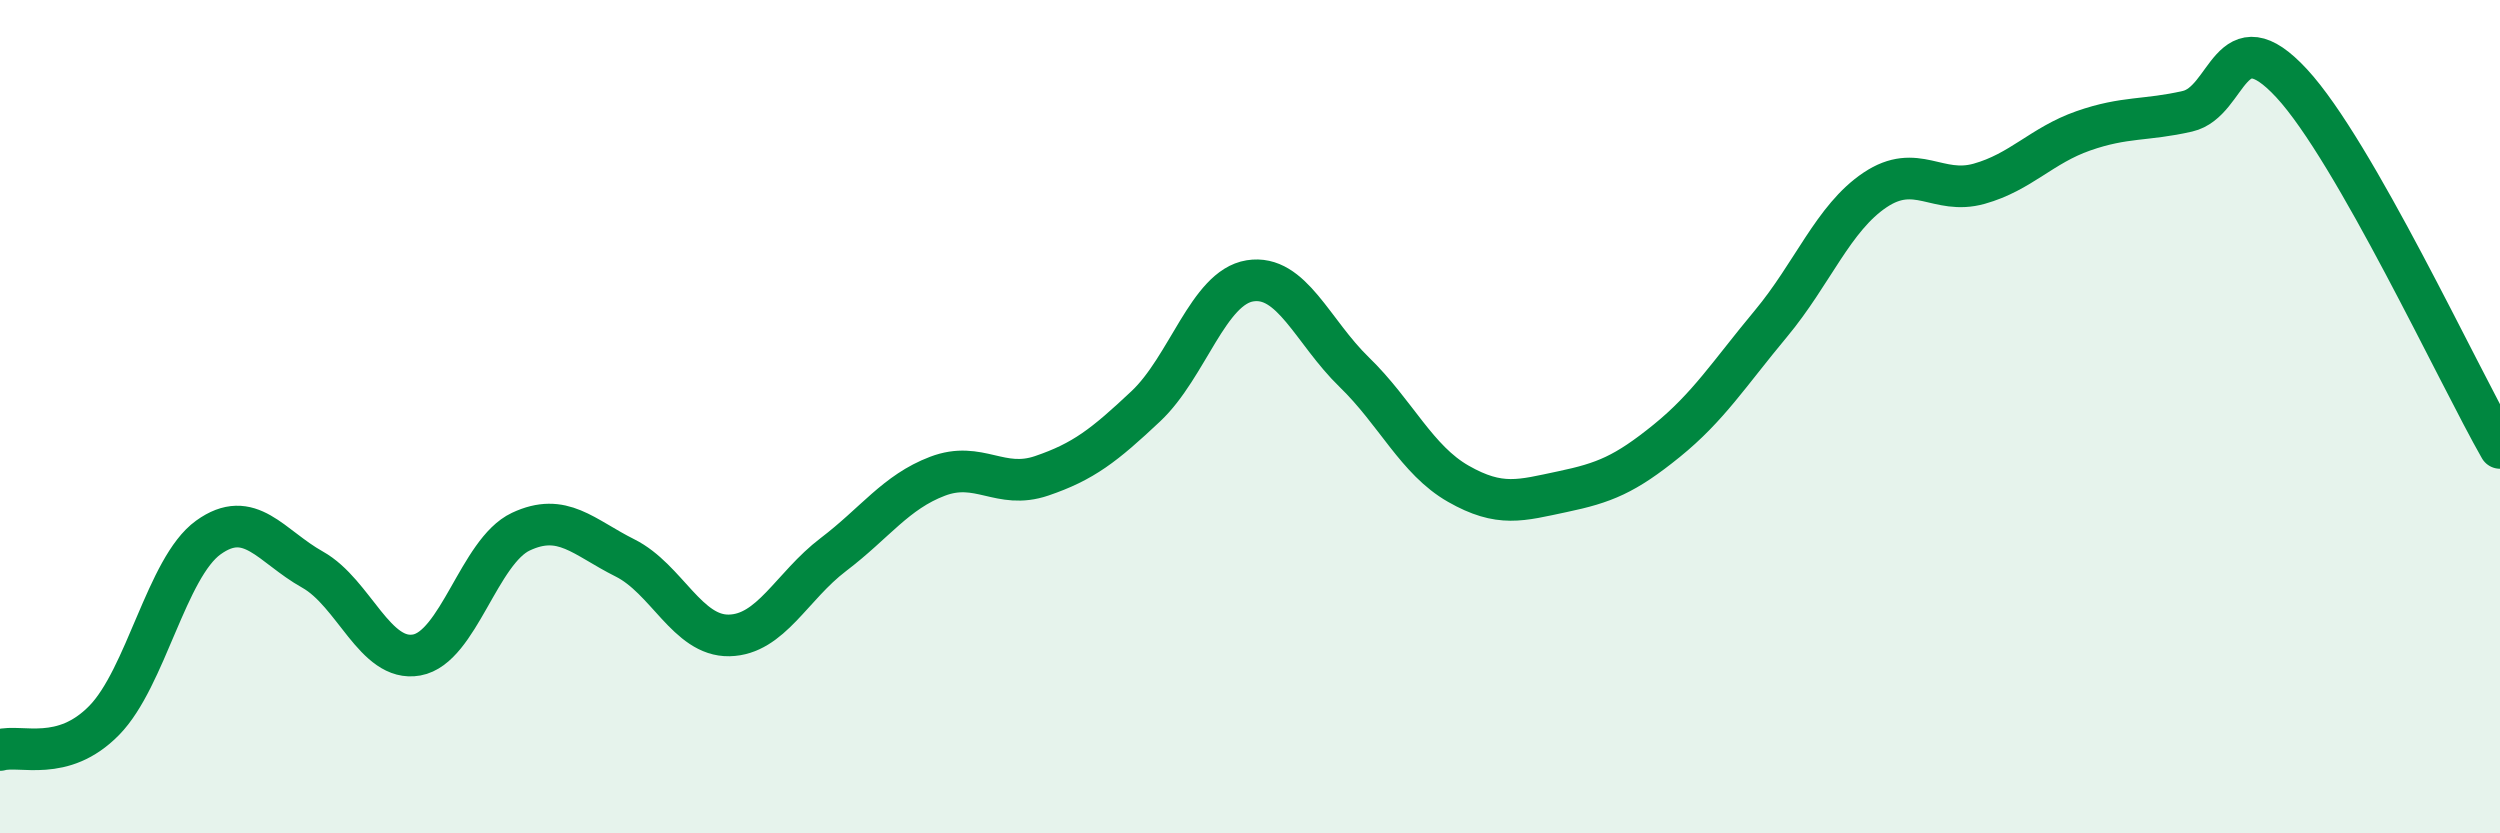
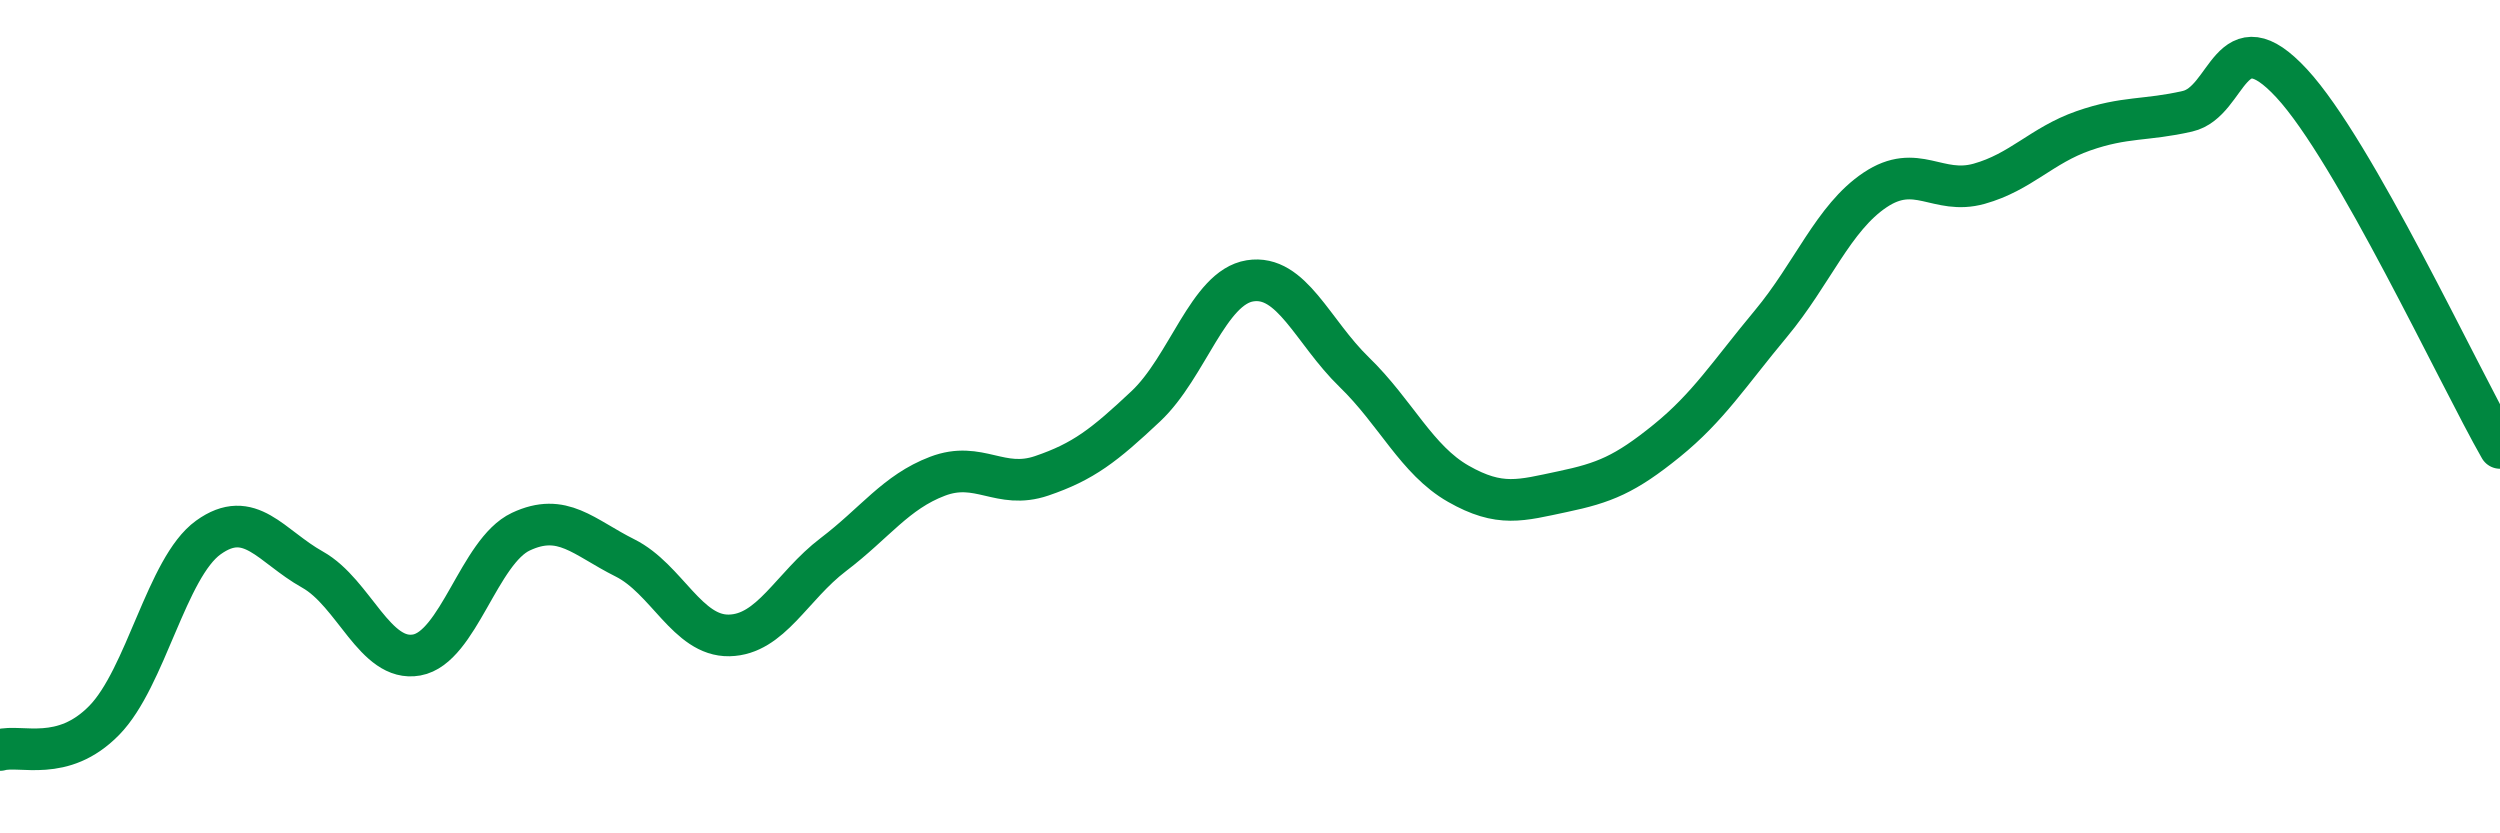
<svg xmlns="http://www.w3.org/2000/svg" width="60" height="20" viewBox="0 0 60 20">
-   <path d="M 0,18 C 0.5,17.86 1.5,18.31 2.5,17.29 C 3.5,16.27 4,13.62 5,12.9 C 6,12.18 6.5,13.11 7.5,13.67 C 8.5,14.23 9,15.9 10,15.72 C 11,15.54 11.5,13.23 12.5,12.76 C 13.5,12.29 14,12.89 15,13.39 C 16,13.89 16.5,15.27 17.5,15.25 C 18.5,15.23 19,14.07 20,13.31 C 21,12.55 21.5,11.81 22.5,11.43 C 23.5,11.05 24,11.76 25,11.42 C 26,11.08 26.5,10.69 27.5,9.75 C 28.5,8.81 29,6.9 30,6.74 C 31,6.58 31.5,7.96 32.5,8.93 C 33.5,9.9 34,11.04 35,11.61 C 36,12.18 36.5,12.01 37.5,11.8 C 38.5,11.59 39,11.39 40,10.58 C 41,9.77 41.5,8.97 42.5,7.77 C 43.5,6.57 44,5.23 45,4.56 C 46,3.89 46.5,4.69 47.5,4.41 C 48.5,4.13 49,3.49 50,3.14 C 51,2.79 51.5,2.9 52.5,2.67 C 53.5,2.44 53.5,0.38 55,2 C 56.5,3.62 59,9 60,10.75L60 20L0 20Z" fill="#008740" opacity="0.1" stroke-linecap="round" stroke-linejoin="round" />
  <path d="M 0,18 C 0.5,17.86 1.5,18.31 2.5,17.29 C 3.5,16.27 4,13.62 5,12.9 C 6,12.18 6.5,13.11 7.5,13.67 C 8.5,14.23 9,15.9 10,15.72 C 11,15.54 11.5,13.23 12.5,12.76 C 13.5,12.29 14,12.89 15,13.39 C 16,13.89 16.5,15.27 17.5,15.25 C 18.5,15.23 19,14.07 20,13.31 C 21,12.55 21.5,11.81 22.5,11.43 C 23.5,11.05 24,11.76 25,11.42 C 26,11.08 26.5,10.69 27.5,9.75 C 28.5,8.81 29,6.9 30,6.74 C 31,6.58 31.5,7.96 32.5,8.93 C 33.5,9.9 34,11.04 35,11.61 C 36,12.18 36.5,12.01 37.5,11.8 C 38.5,11.59 39,11.39 40,10.58 C 41,9.77 41.5,8.97 42.5,7.77 C 43.5,6.57 44,5.23 45,4.56 C 46,3.89 46.5,4.69 47.5,4.41 C 48.5,4.13 49,3.49 50,3.14 C 51,2.79 51.5,2.9 52.5,2.67 C 53.5,2.44 53.5,0.38 55,2 C 56.5,3.62 59,9 60,10.75" stroke="#008740" stroke-width="1" fill="none" stroke-linecap="round" stroke-linejoin="round" />
</svg>